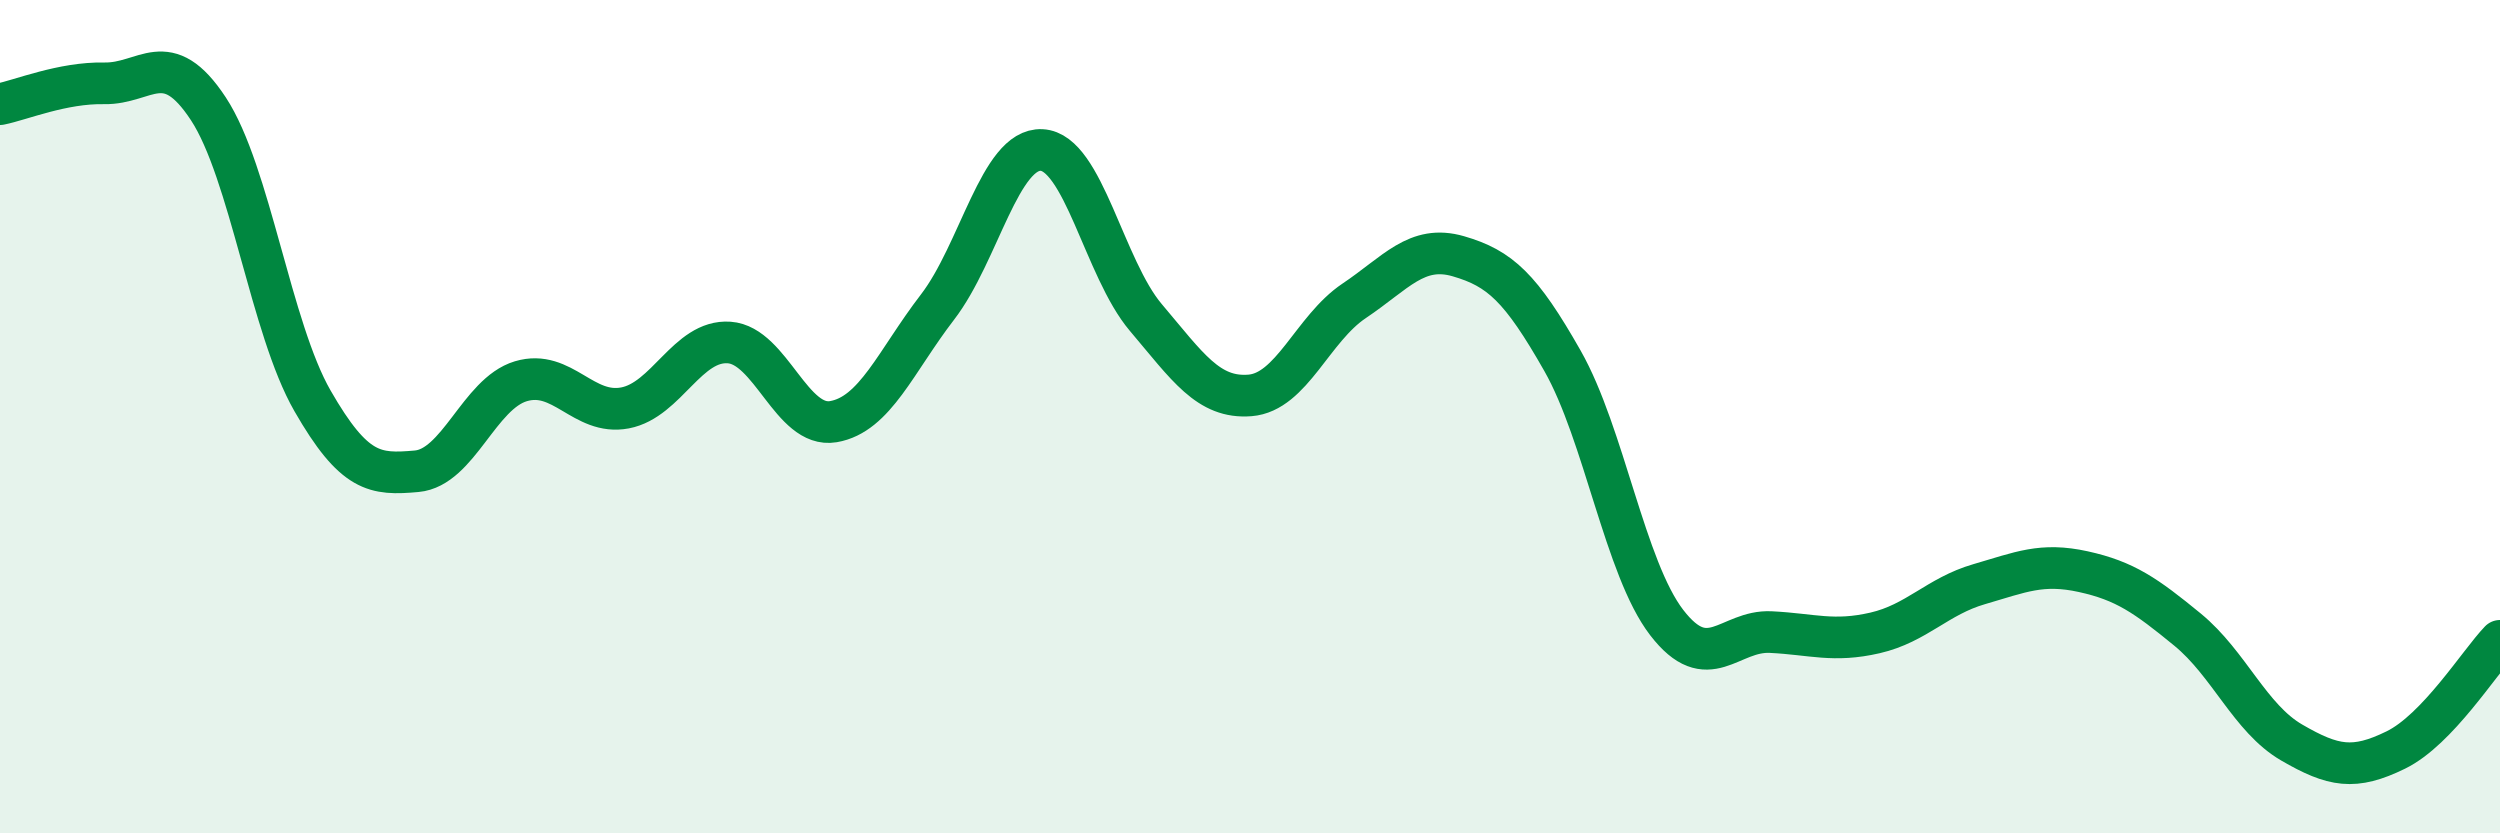
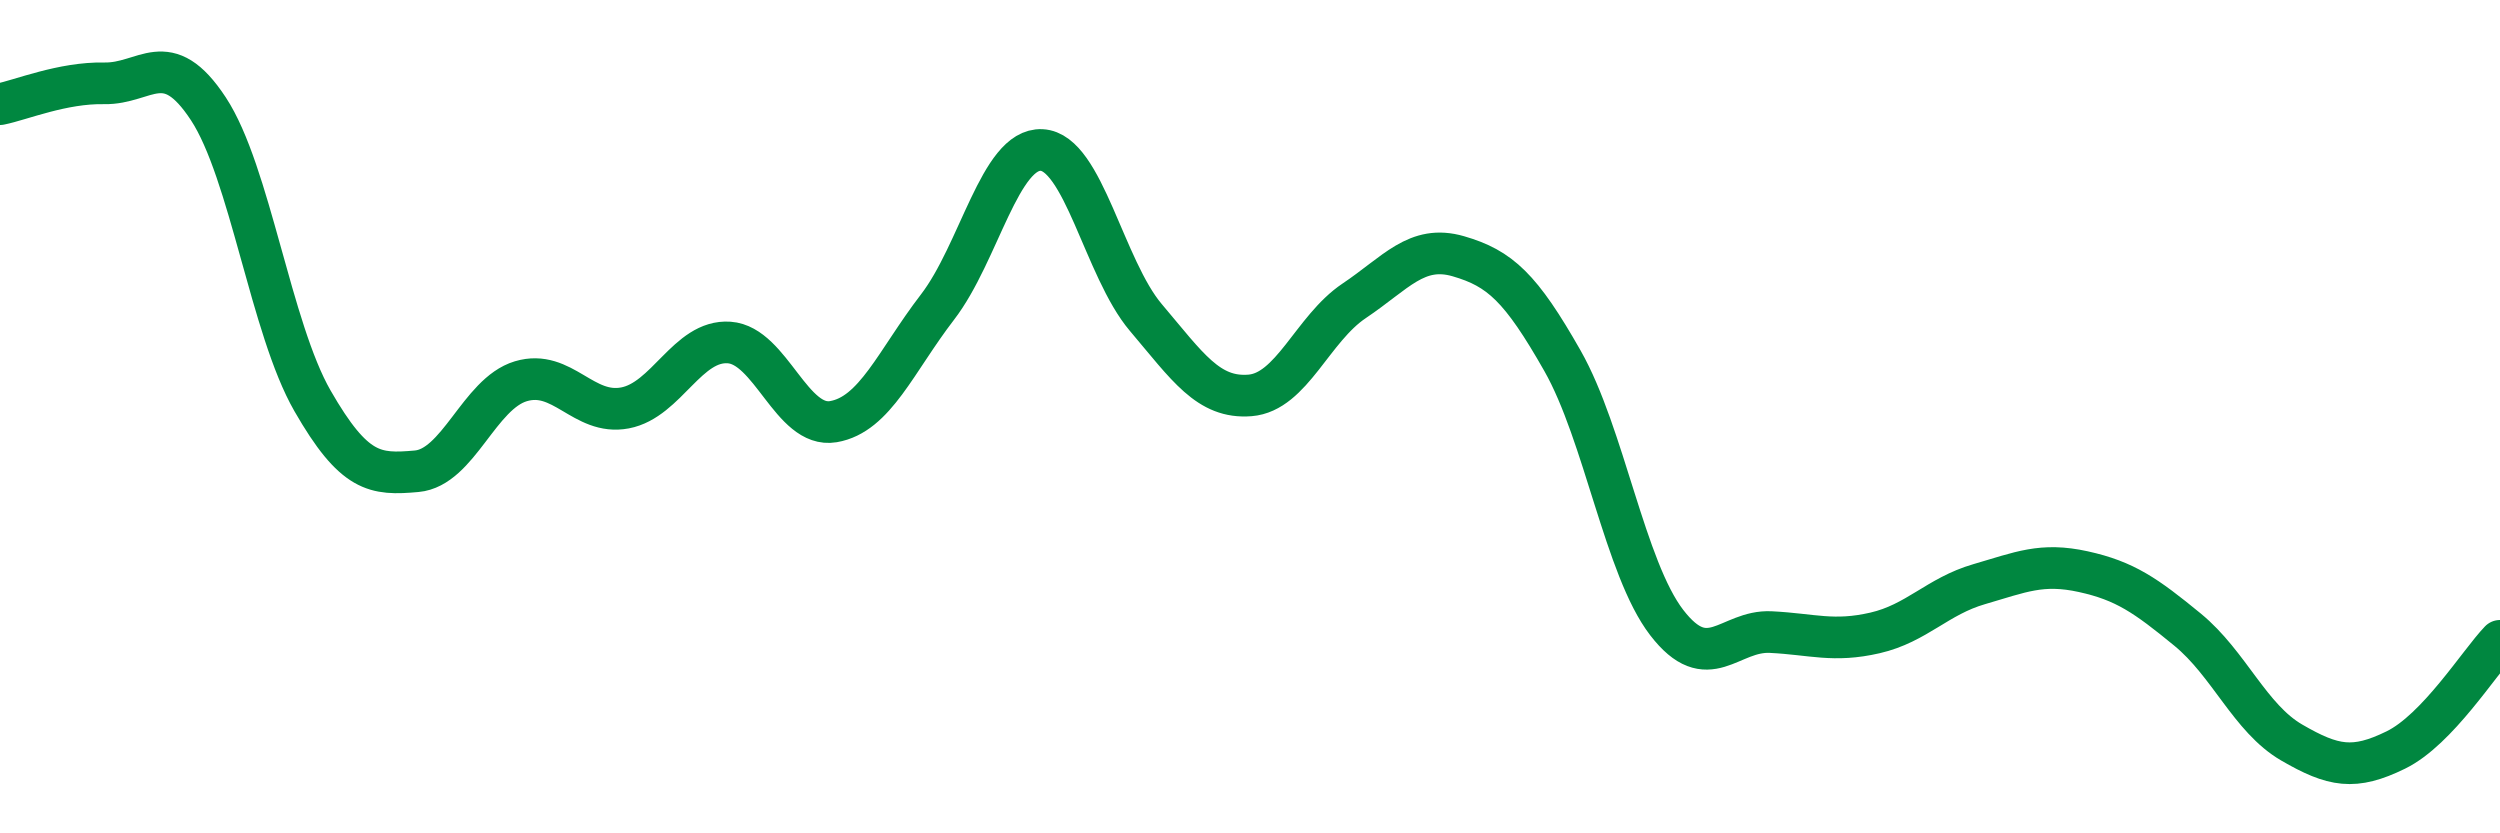
<svg xmlns="http://www.w3.org/2000/svg" width="60" height="20" viewBox="0 0 60 20">
-   <path d="M 0,2.5 C 0.5,2.4 1.5,1.98 2.5,2 C 3.5,2.02 4,1.09 5,2.61 C 6,4.13 6.5,7.88 7.5,9.62 C 8.5,11.36 9,11.4 10,11.31 C 11,11.22 11.5,9.45 12.5,9.15 C 13.5,8.85 14,9.98 15,9.79 C 16,9.6 16.5,8.15 17.5,8.22 C 18.5,8.29 19,10.29 20,10.12 C 21,9.95 21.5,8.67 22.5,7.37 C 23.5,6.07 24,3.55 25,3.6 C 26,3.65 26.5,6.44 27.5,7.62 C 28.5,8.8 29,9.57 30,9.49 C 31,9.41 31.5,7.89 32.5,7.22 C 33.5,6.55 34,5.86 35,6.15 C 36,6.44 36.5,6.9 37.5,8.66 C 38.5,10.42 39,13.64 40,14.94 C 41,16.24 41.5,15.12 42.5,15.17 C 43.5,15.22 44,15.42 45,15.19 C 46,14.96 46.5,14.31 47.5,14.02 C 48.5,13.73 49,13.5 50,13.72 C 51,13.94 51.5,14.29 52.5,15.11 C 53.5,15.93 54,17.24 55,17.82 C 56,18.4 56.5,18.49 57.5,18 C 58.5,17.51 59.5,15.9 60,15.38L60 20L0 20Z" fill="#008740" opacity="0.1" stroke-linecap="round" stroke-linejoin="round" />
  <path d="M 0,2.5 C 0.5,2.4 1.5,1.98 2.5,2 C 3.5,2.02 4,1.09 5,2.61 C 6,4.13 6.5,7.88 7.5,9.62 C 8.5,11.36 9,11.4 10,11.31 C 11,11.22 11.5,9.45 12.5,9.15 C 13.5,8.85 14,9.98 15,9.79 C 16,9.6 16.5,8.15 17.5,8.22 C 18.5,8.29 19,10.29 20,10.12 C 21,9.95 21.5,8.67 22.5,7.37 C 23.5,6.07 24,3.55 25,3.6 C 26,3.65 26.5,6.44 27.5,7.62 C 28.5,8.8 29,9.57 30,9.49 C 31,9.41 31.5,7.89 32.5,7.22 C 33.5,6.55 34,5.86 35,6.15 C 36,6.44 36.5,6.9 37.5,8.66 C 38.5,10.42 39,13.64 40,14.94 C 41,16.24 41.5,15.12 42.5,15.17 C 43.5,15.22 44,15.42 45,15.19 C 46,14.96 46.5,14.31 47.5,14.02 C 48.5,13.73 49,13.5 50,13.72 C 51,13.94 51.5,14.29 52.5,15.11 C 53.5,15.93 54,17.24 55,17.82 C 56,18.4 56.5,18.49 57.5,18 C 58.5,17.51 59.5,15.9 60,15.38" stroke="#008740" stroke-width="1" fill="none" stroke-linecap="round" stroke-linejoin="round" />
</svg>